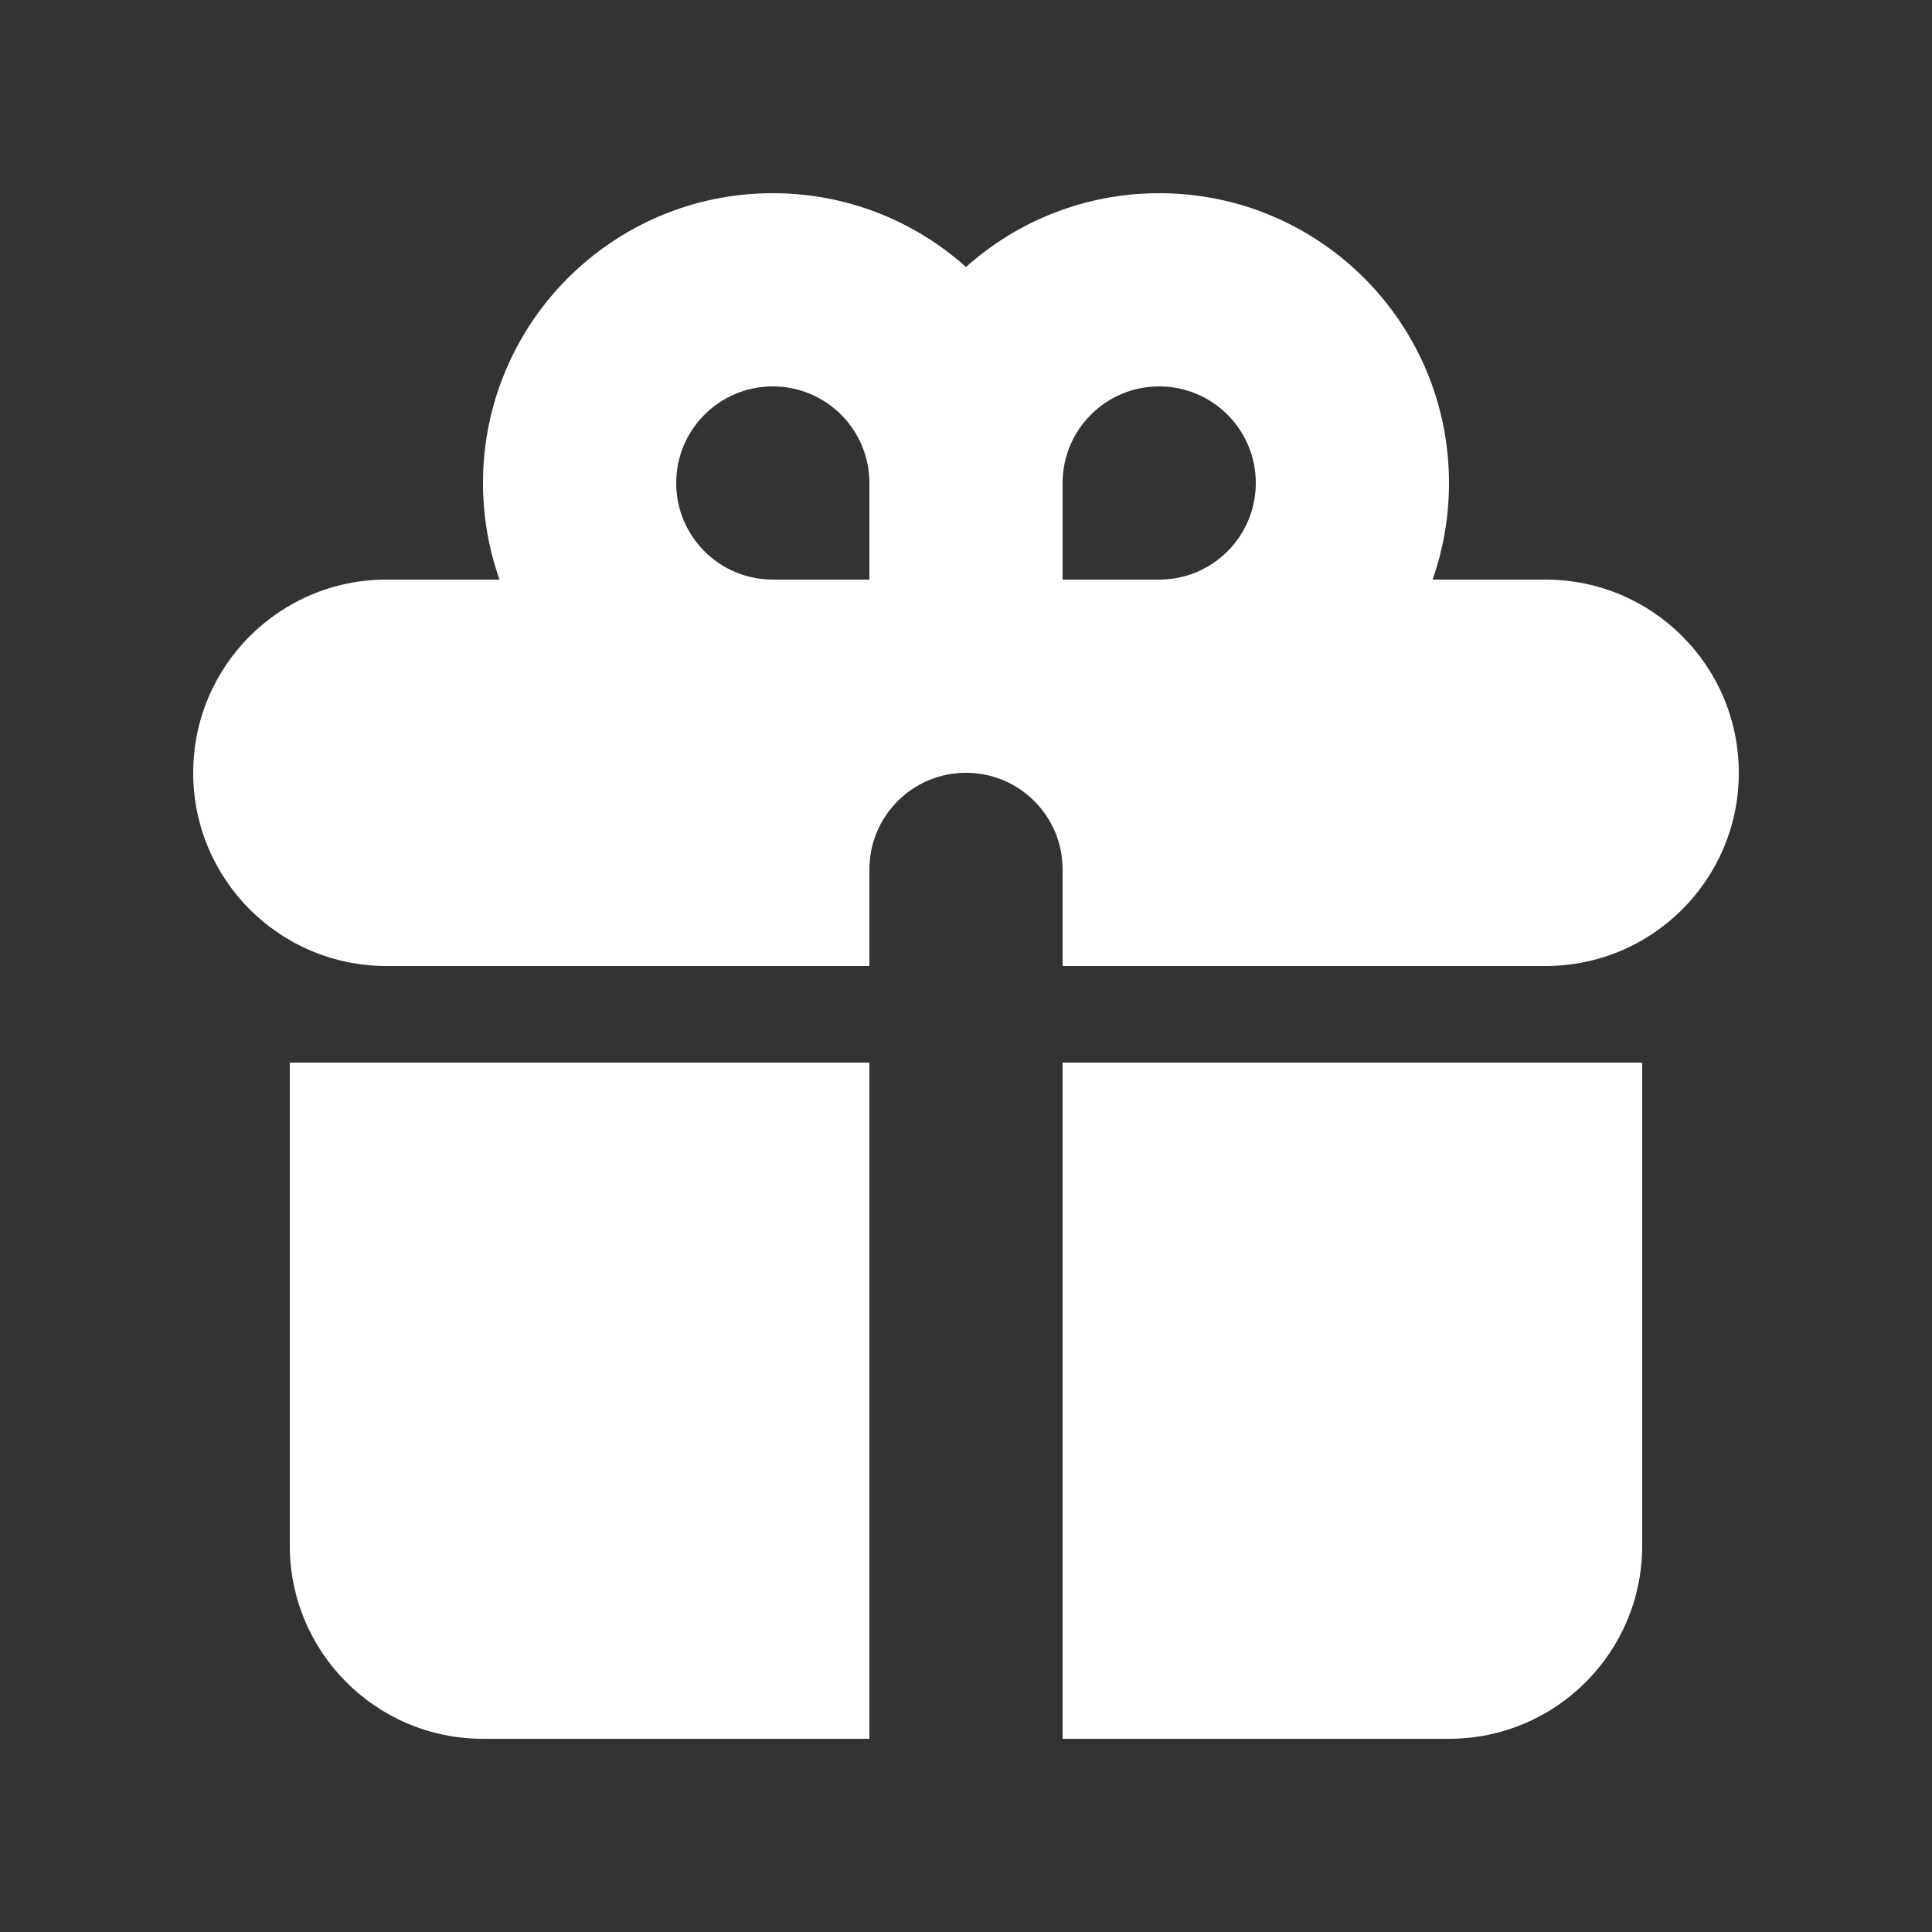
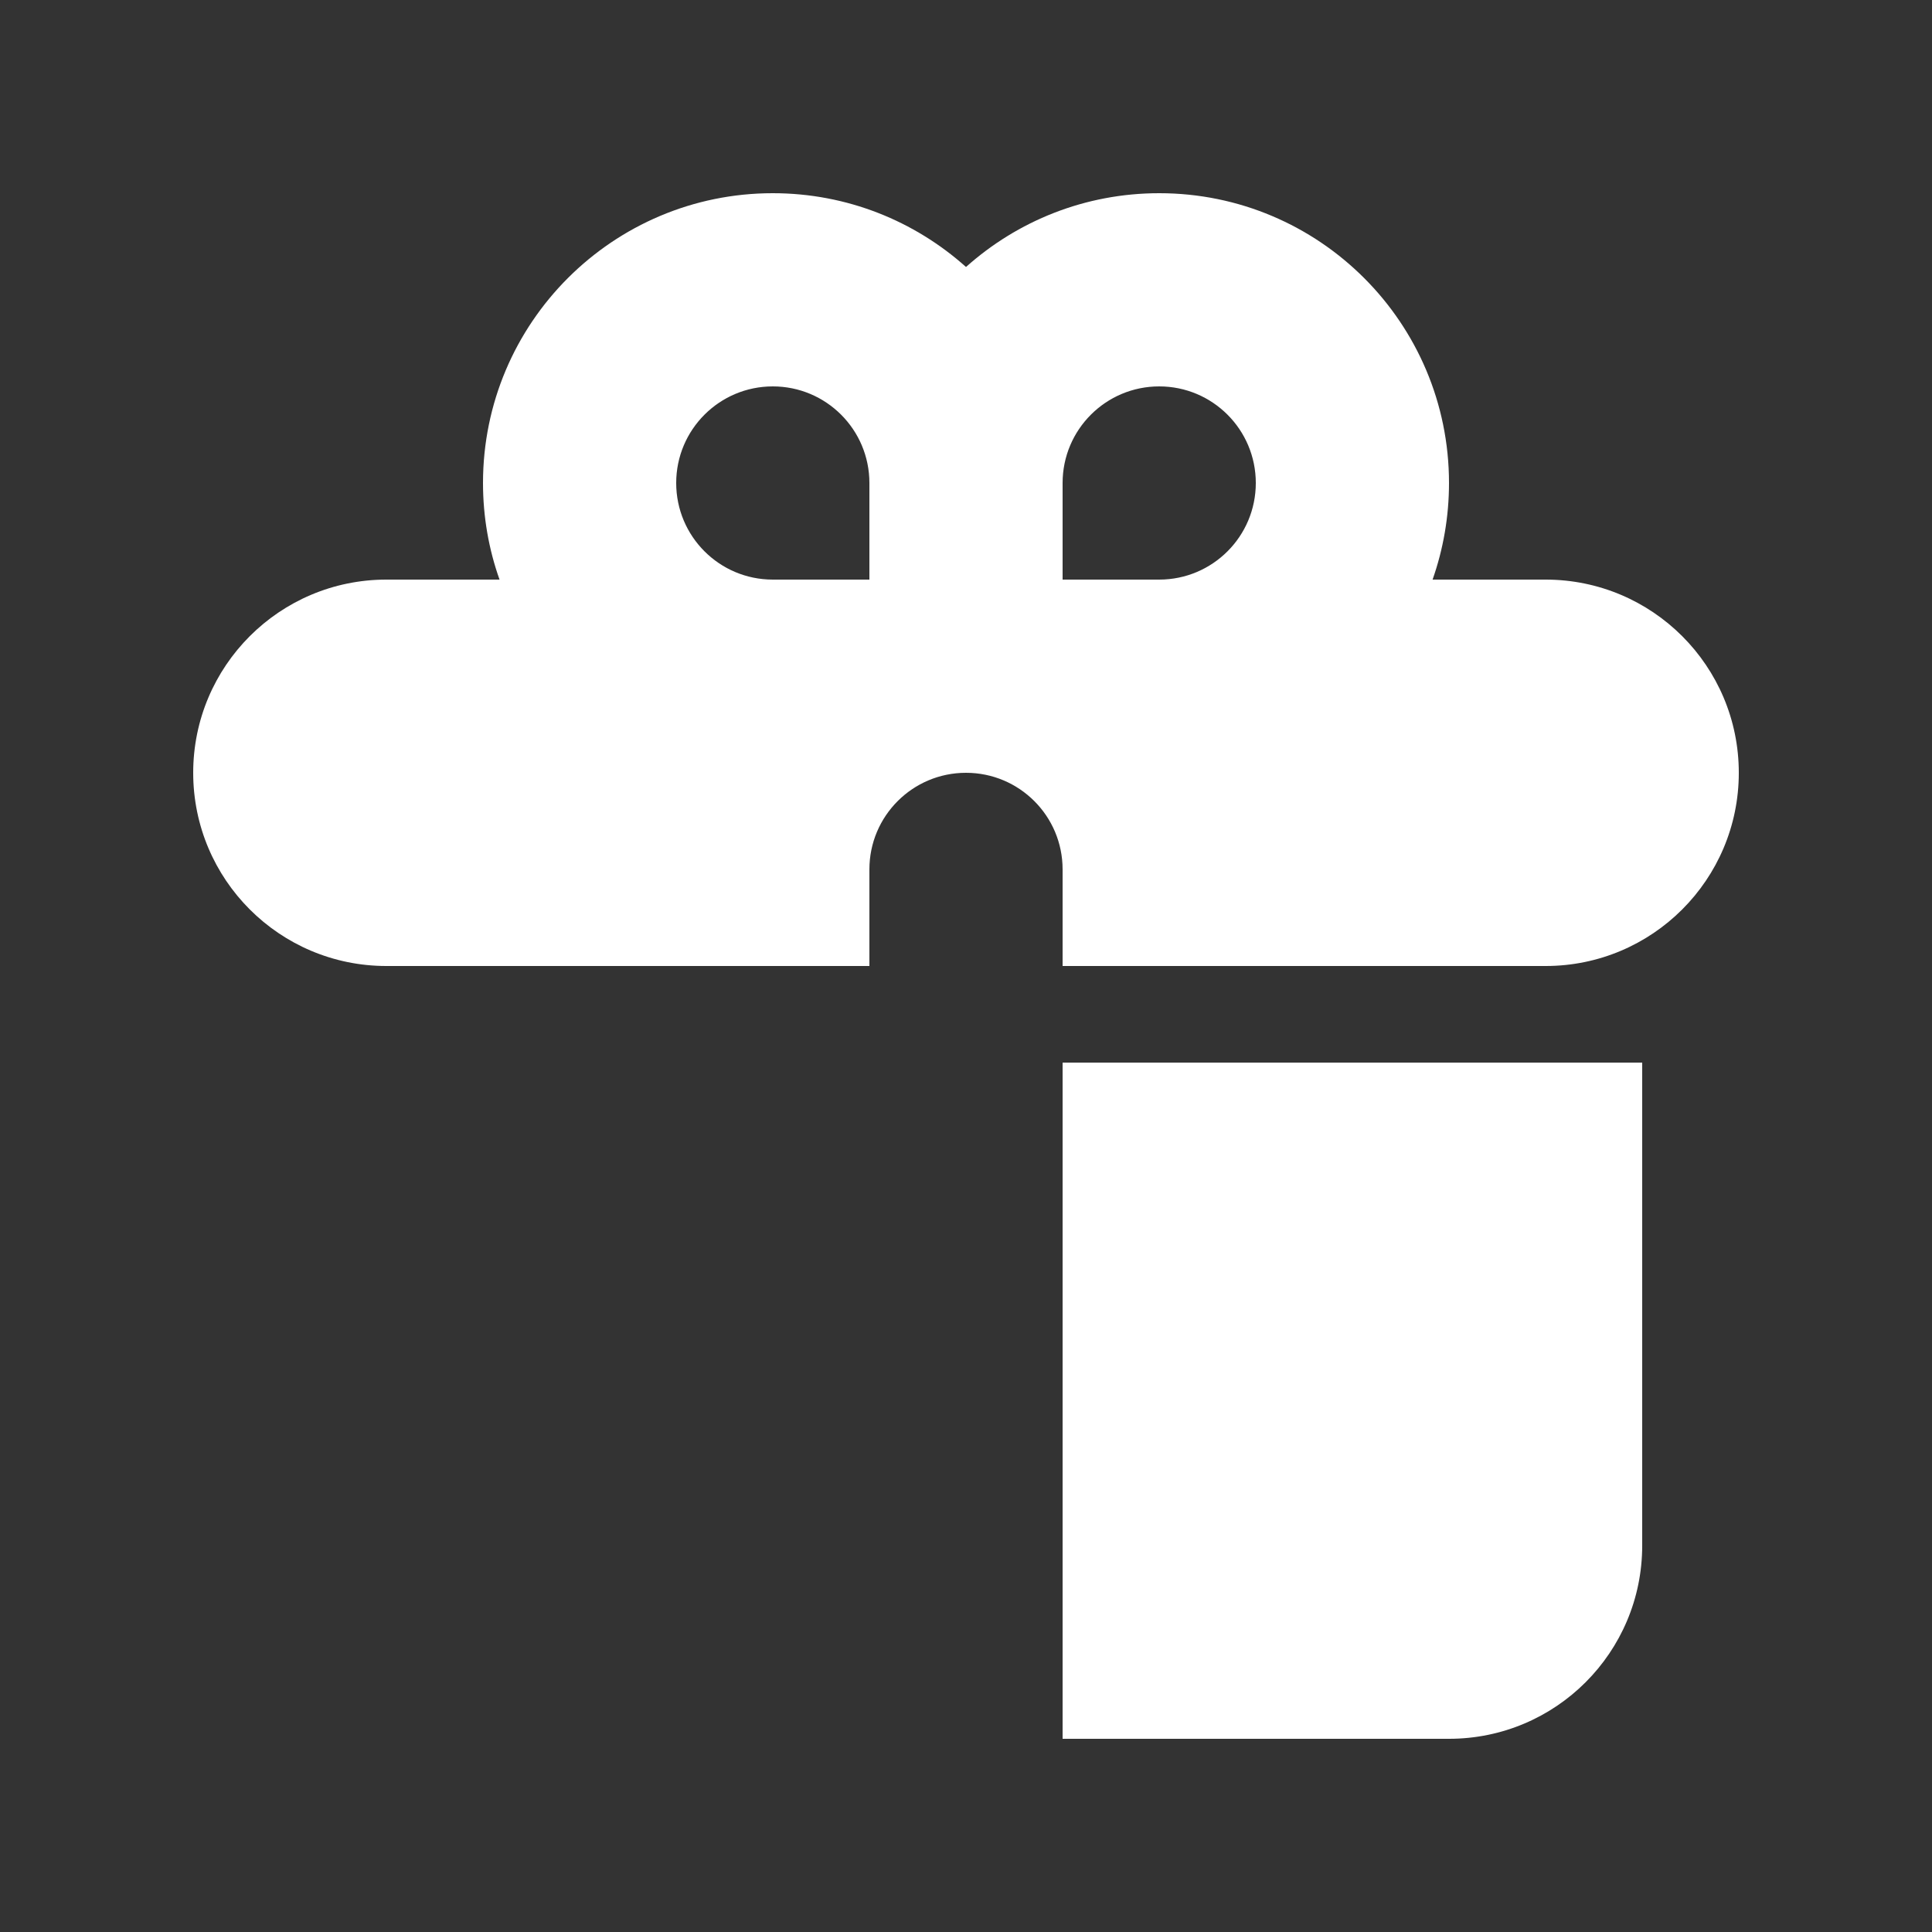
<svg xmlns="http://www.w3.org/2000/svg" width="16" height="16" viewBox="0 0 16 16" fill="none">
  <rect x="0" y="0" width="16" height="16" fill="#333333" stroke="none" />
-   <path fill-rule="evenodd" clip-rule="evenodd" d="M4 4C4 2.674 5.075 1.6 6.4 1.6C7.015 1.6 7.575 1.831 8 2.211C8.425 1.831 8.985 1.6 9.6 1.6C10.926 1.6 12 2.674 12 4C12 4.28 11.952 4.55 11.864 4.8H12.8C13.684 4.8 14.4 5.516 14.4 6.4C14.4 7.284 13.684 8 12.8 8H8.8V7.2C8.8 6.758 8.442 6.4 8 6.4C7.558 6.4 7.2 6.758 7.2 7.2V8H3.2C2.316 8 1.6 7.284 1.6 6.4C1.6 5.516 2.316 4.8 3.2 4.8H4.137C4.048 4.55 4 4.28 4 4ZM7.2 4.8V4C7.2 3.558 6.842 3.2 6.4 3.2C5.958 3.2 5.6 3.558 5.6 4C5.6 4.442 5.958 4.8 6.4 4.8H7.2ZM9.6 4.8C10.042 4.8 10.4 4.442 10.4 4C10.4 3.558 10.042 3.2 9.6 3.2C9.158 3.2 8.8 3.558 8.8 4V4.8H9.6Z" fill="white" />
-   <path d="M7.2 8.8H2.4V12.8C2.4 13.684 3.116 14.4 4 14.4H7.2V8.8Z" fill="white" />
+   <path fill-rule="evenodd" clip-rule="evenodd" d="M4 4C4 2.674 5.075 1.6 6.4 1.6C7.015 1.6 7.575 1.831 8 2.211C8.425 1.831 8.985 1.6 9.6 1.6C10.926 1.6 12 2.674 12 4C12 4.28 11.952 4.55 11.864 4.8H12.8C13.684 4.8 14.4 5.516 14.4 6.4C14.4 7.284 13.684 8 12.8 8H8.8V7.2C8.8 6.758 8.442 6.4 8 6.4C7.558 6.4 7.2 6.758 7.2 7.2V8H3.2C2.316 8 1.6 7.284 1.6 6.4C1.6 5.516 2.316 4.8 3.2 4.8H4.137C4.048 4.55 4 4.28 4 4ZM7.2 4.8V4C7.2 3.558 6.842 3.2 6.4 3.2C5.958 3.2 5.6 3.558 5.6 4C5.6 4.442 5.958 4.8 6.4 4.8ZM9.6 4.8C10.042 4.8 10.4 4.442 10.4 4C10.4 3.558 10.042 3.2 9.6 3.2C9.158 3.2 8.8 3.558 8.8 4V4.8H9.6Z" fill="white" />
  <path d="M8.8 14.4H12C12.884 14.4 13.6 13.684 13.6 12.8V8.8H8.8V14.4Z" fill="white" />
</svg>